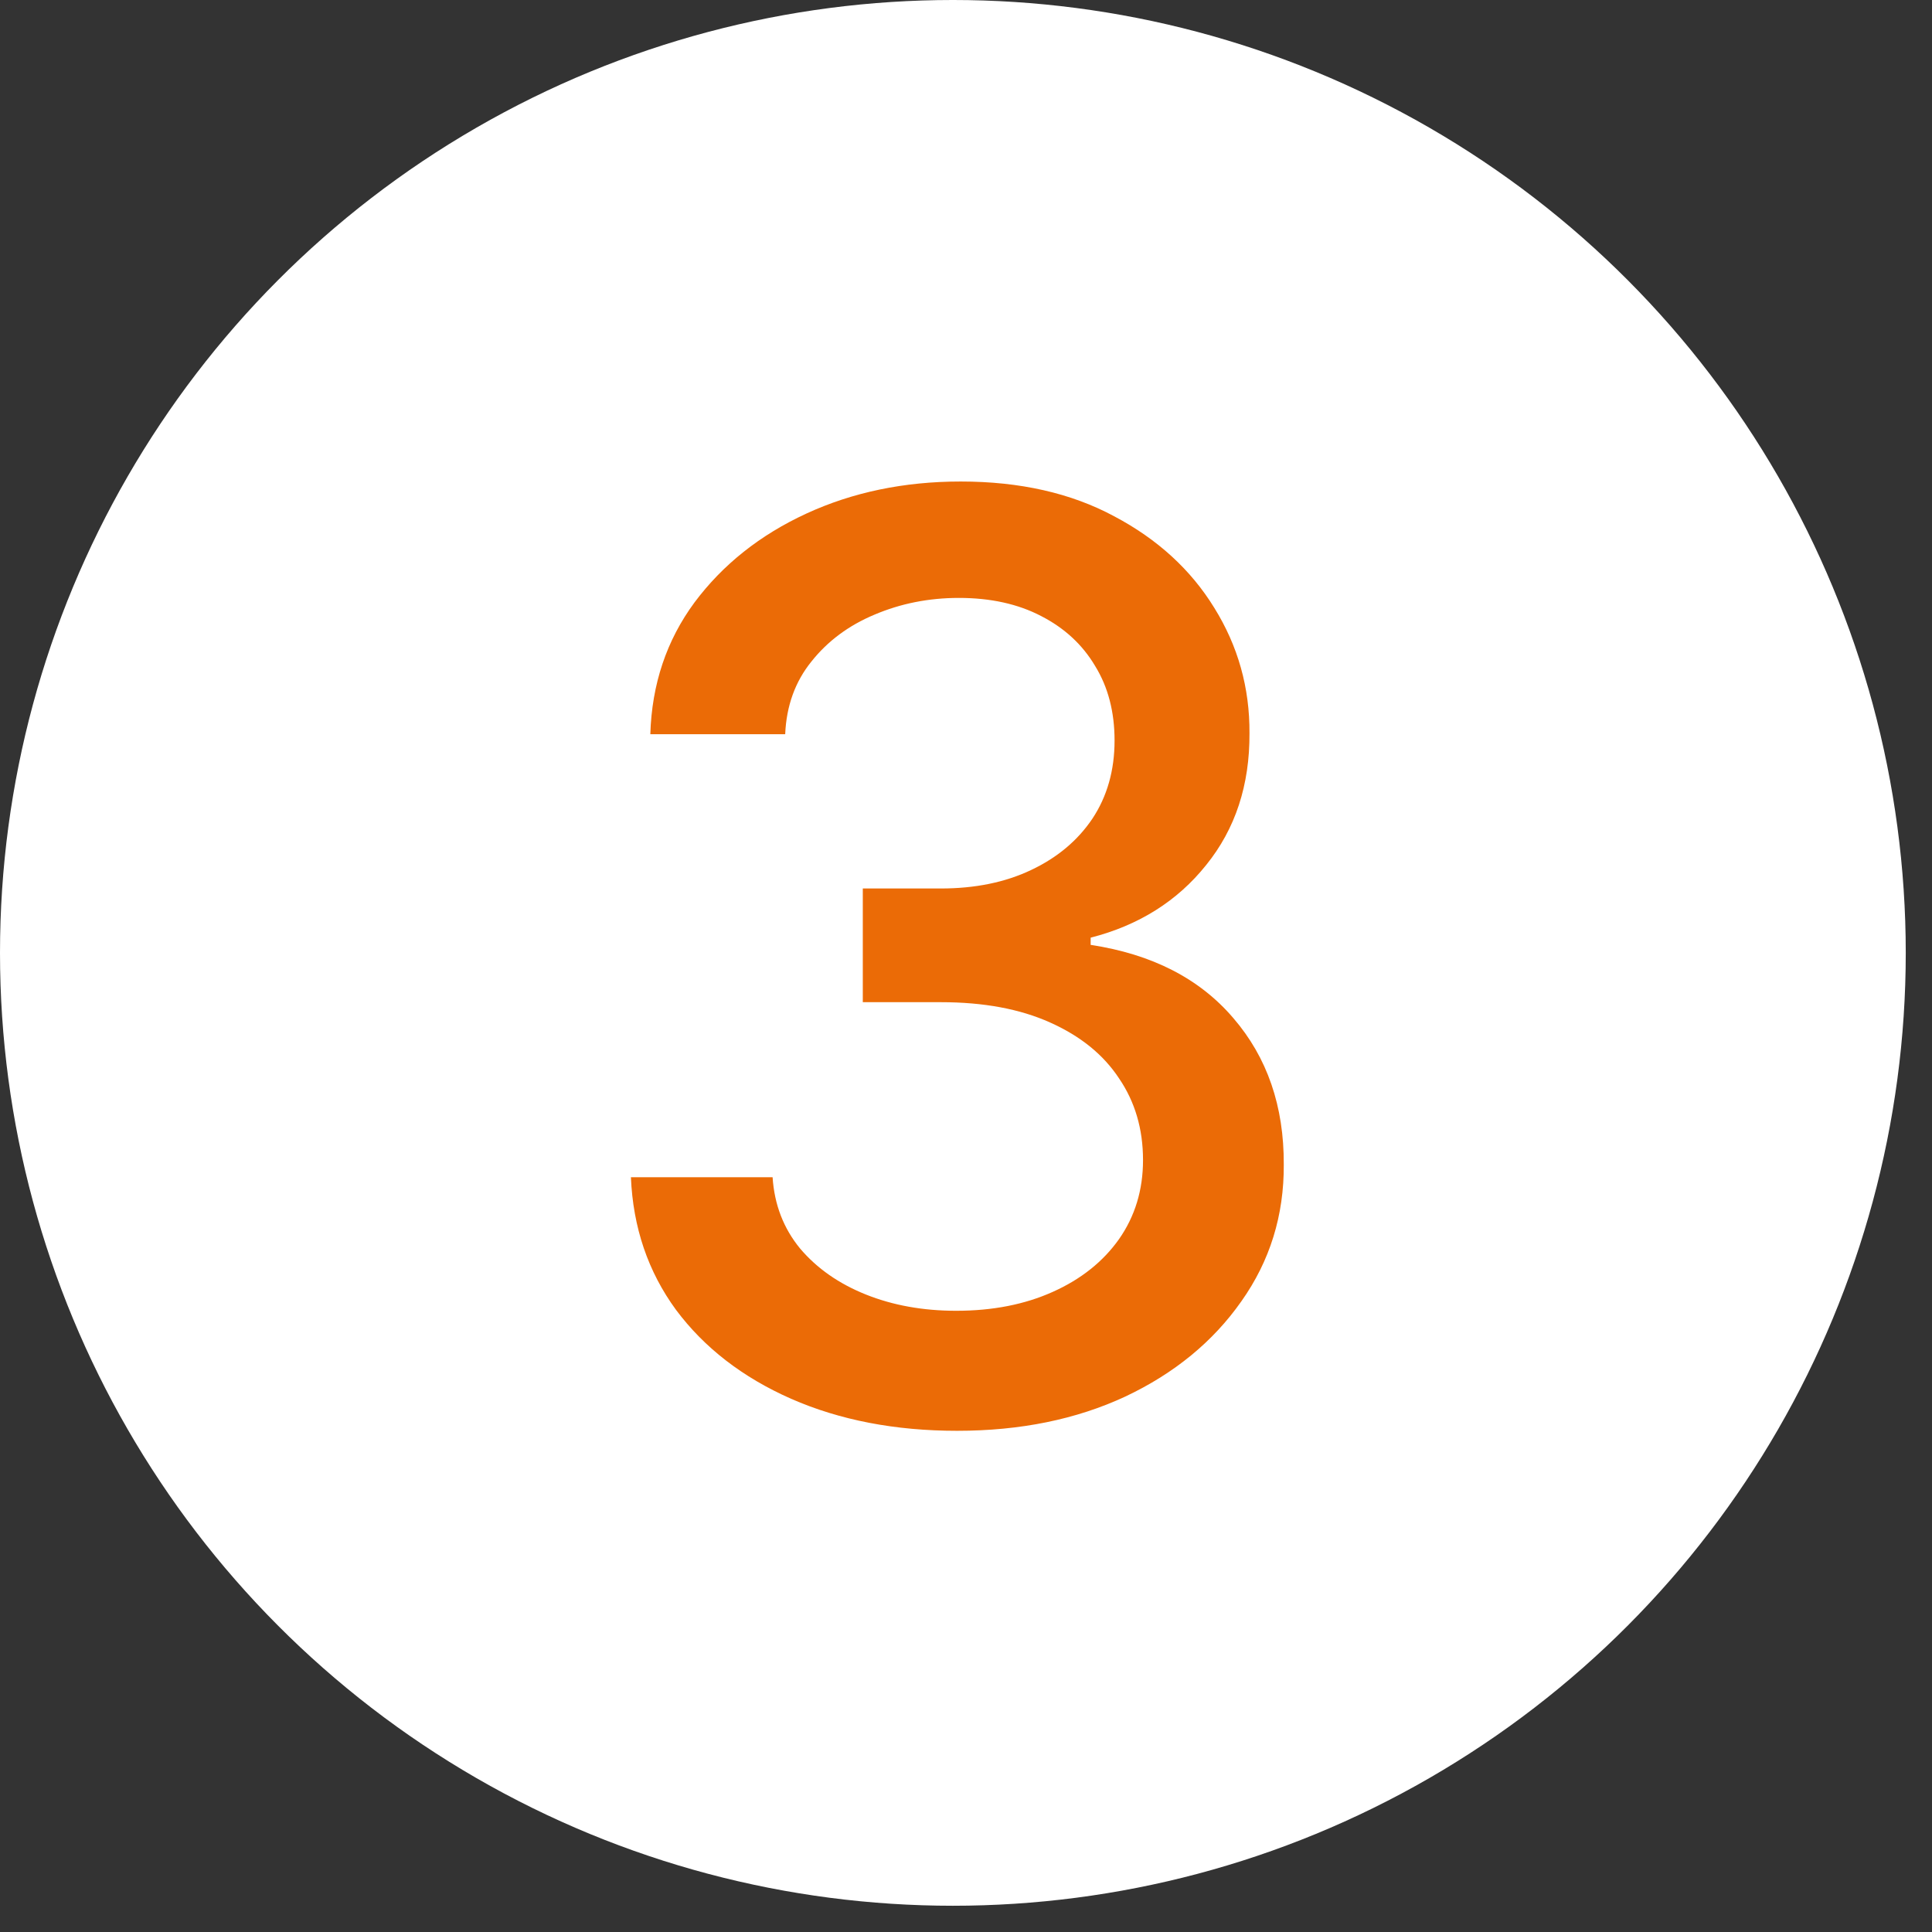
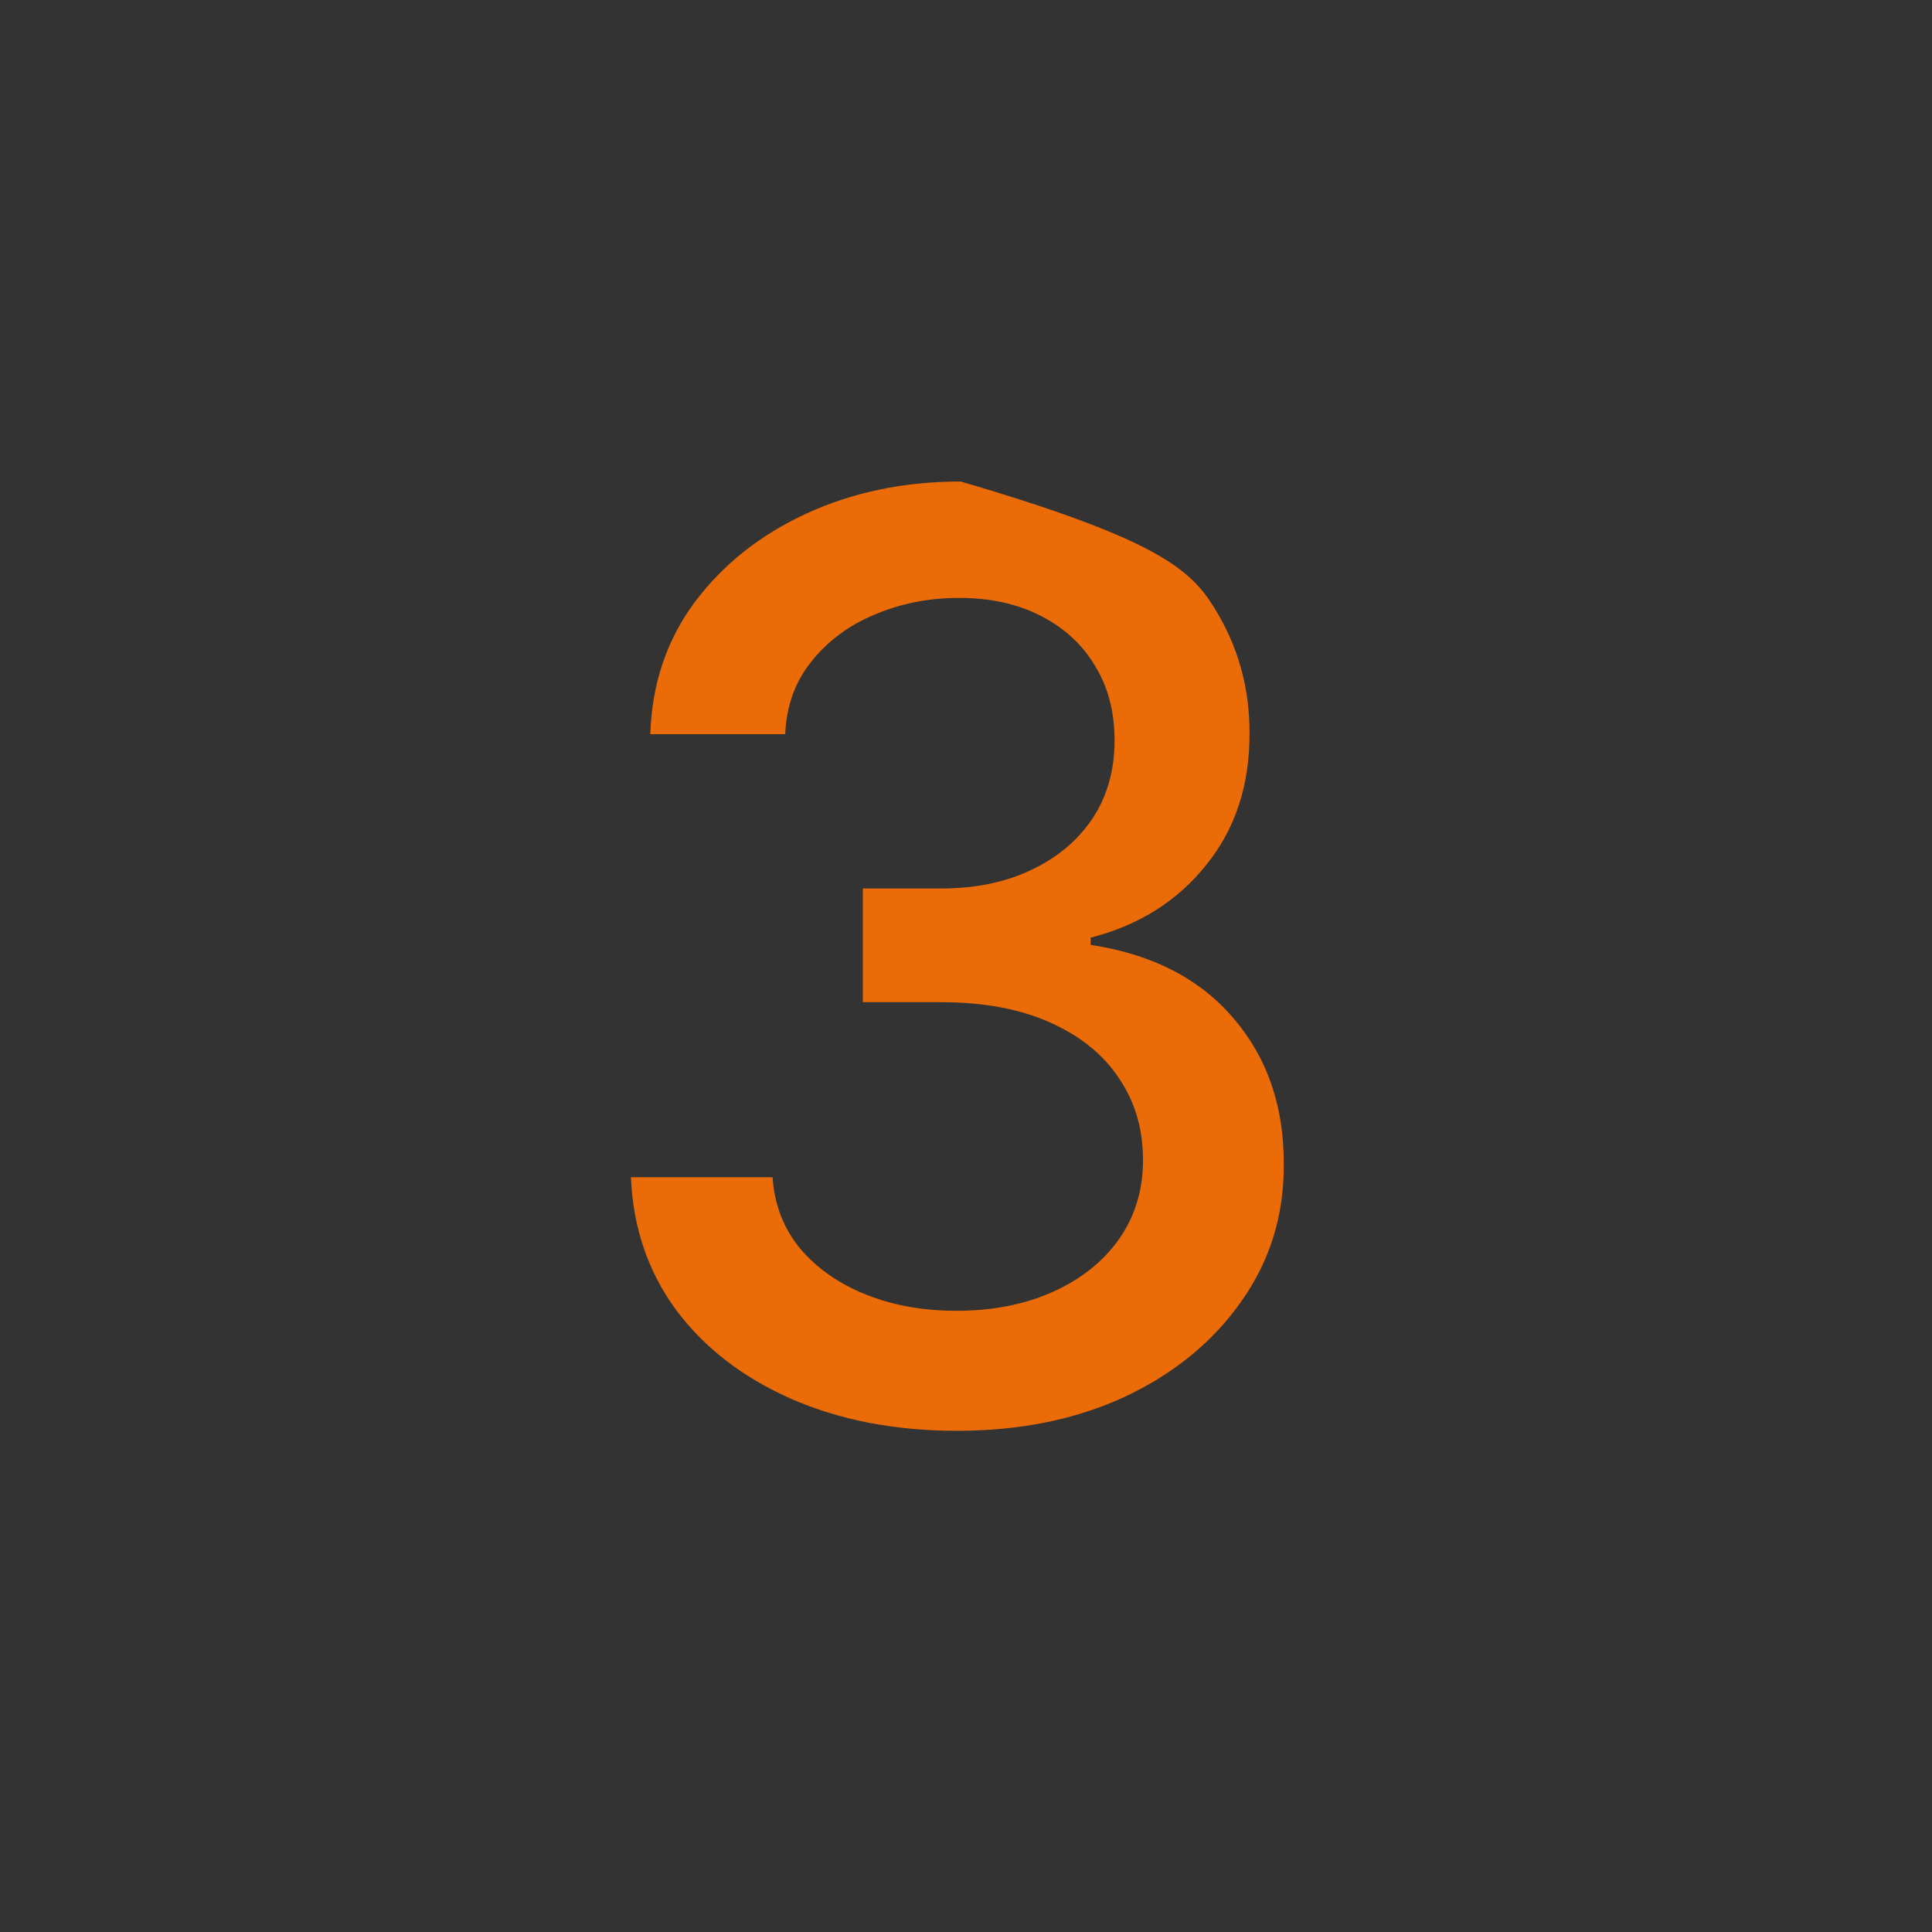
<svg xmlns="http://www.w3.org/2000/svg" width="48" height="48" viewBox="0 0 48 48" fill="none">
  <rect x="0" y="0" width="48" height="48" fill="#333333" stroke="none" />
-   <circle cx="23.674" cy="23.674" r="23.674" fill="white" />
-   <path d="M23.779 35.548C22.24 35.548 20.865 35.283 19.654 34.752C18.451 34.221 17.498 33.485 16.796 32.544C16.101 31.595 15.727 30.496 15.675 29.248H19.195C19.239 29.928 19.467 30.519 19.878 31.019C20.297 31.513 20.842 31.894 21.515 32.163C22.188 32.432 22.935 32.566 23.757 32.566C24.661 32.566 25.461 32.409 26.156 32.096C26.858 31.782 27.407 31.344 27.803 30.784C28.2 30.216 28.398 29.562 28.398 28.822C28.398 28.053 28.2 27.376 27.803 26.793C27.415 26.203 26.843 25.74 26.088 25.403C25.341 25.067 24.437 24.899 23.376 24.899H21.436V22.074H23.376C24.228 22.074 24.975 21.921 25.618 21.615C26.268 21.308 26.776 20.882 27.142 20.337C27.508 19.784 27.691 19.137 27.691 18.398C27.691 17.688 27.531 17.071 27.209 16.548C26.895 16.017 26.447 15.603 25.864 15.304C25.289 15.005 24.609 14.855 23.824 14.855C23.077 14.855 22.378 14.994 21.728 15.27C21.085 15.539 20.562 15.928 20.159 16.436C19.755 16.936 19.538 17.538 19.508 18.241H16.157C16.194 17 16.56 15.909 17.255 14.967C17.958 14.026 18.884 13.29 20.035 12.759C21.186 12.229 22.464 11.963 23.869 11.963C25.341 11.963 26.611 12.251 27.68 12.826C28.756 13.394 29.586 14.153 30.169 15.102C30.759 16.051 31.05 17.09 31.043 18.218C31.05 19.503 30.692 20.595 29.967 21.491C29.25 22.388 28.293 22.99 27.097 23.296V23.475C28.622 23.707 29.802 24.312 30.639 25.291C31.484 26.27 31.902 27.485 31.895 28.934C31.902 30.197 31.551 31.329 30.841 32.331C30.139 33.332 29.178 34.121 27.96 34.696C26.742 35.264 25.349 35.548 23.779 35.548Z" fill="#EB6B06" />
+   <path d="M23.779 35.548C22.24 35.548 20.865 35.283 19.654 34.752C18.451 34.221 17.498 33.485 16.796 32.544C16.101 31.595 15.727 30.496 15.675 29.248H19.195C19.239 29.928 19.467 30.519 19.878 31.019C20.297 31.513 20.842 31.894 21.515 32.163C22.188 32.432 22.935 32.566 23.757 32.566C24.661 32.566 25.461 32.409 26.156 32.096C26.858 31.782 27.407 31.344 27.803 30.784C28.2 30.216 28.398 29.562 28.398 28.822C28.398 28.053 28.2 27.376 27.803 26.793C27.415 26.203 26.843 25.74 26.088 25.403C25.341 25.067 24.437 24.899 23.376 24.899H21.436V22.074H23.376C24.228 22.074 24.975 21.921 25.618 21.615C26.268 21.308 26.776 20.882 27.142 20.337C27.508 19.784 27.691 19.137 27.691 18.398C27.691 17.688 27.531 17.071 27.209 16.548C26.895 16.017 26.447 15.603 25.864 15.304C25.289 15.005 24.609 14.855 23.824 14.855C23.077 14.855 22.378 14.994 21.728 15.27C21.085 15.539 20.562 15.928 20.159 16.436C19.755 16.936 19.538 17.538 19.508 18.241H16.157C16.194 17 16.56 15.909 17.255 14.967C17.958 14.026 18.884 13.29 20.035 12.759C21.186 12.229 22.464 11.963 23.869 11.963C28.756 13.394 29.586 14.153 30.169 15.102C30.759 16.051 31.05 17.09 31.043 18.218C31.05 19.503 30.692 20.595 29.967 21.491C29.25 22.388 28.293 22.99 27.097 23.296V23.475C28.622 23.707 29.802 24.312 30.639 25.291C31.484 26.27 31.902 27.485 31.895 28.934C31.902 30.197 31.551 31.329 30.841 32.331C30.139 33.332 29.178 34.121 27.96 34.696C26.742 35.264 25.349 35.548 23.779 35.548Z" fill="#EB6B06" />
</svg>